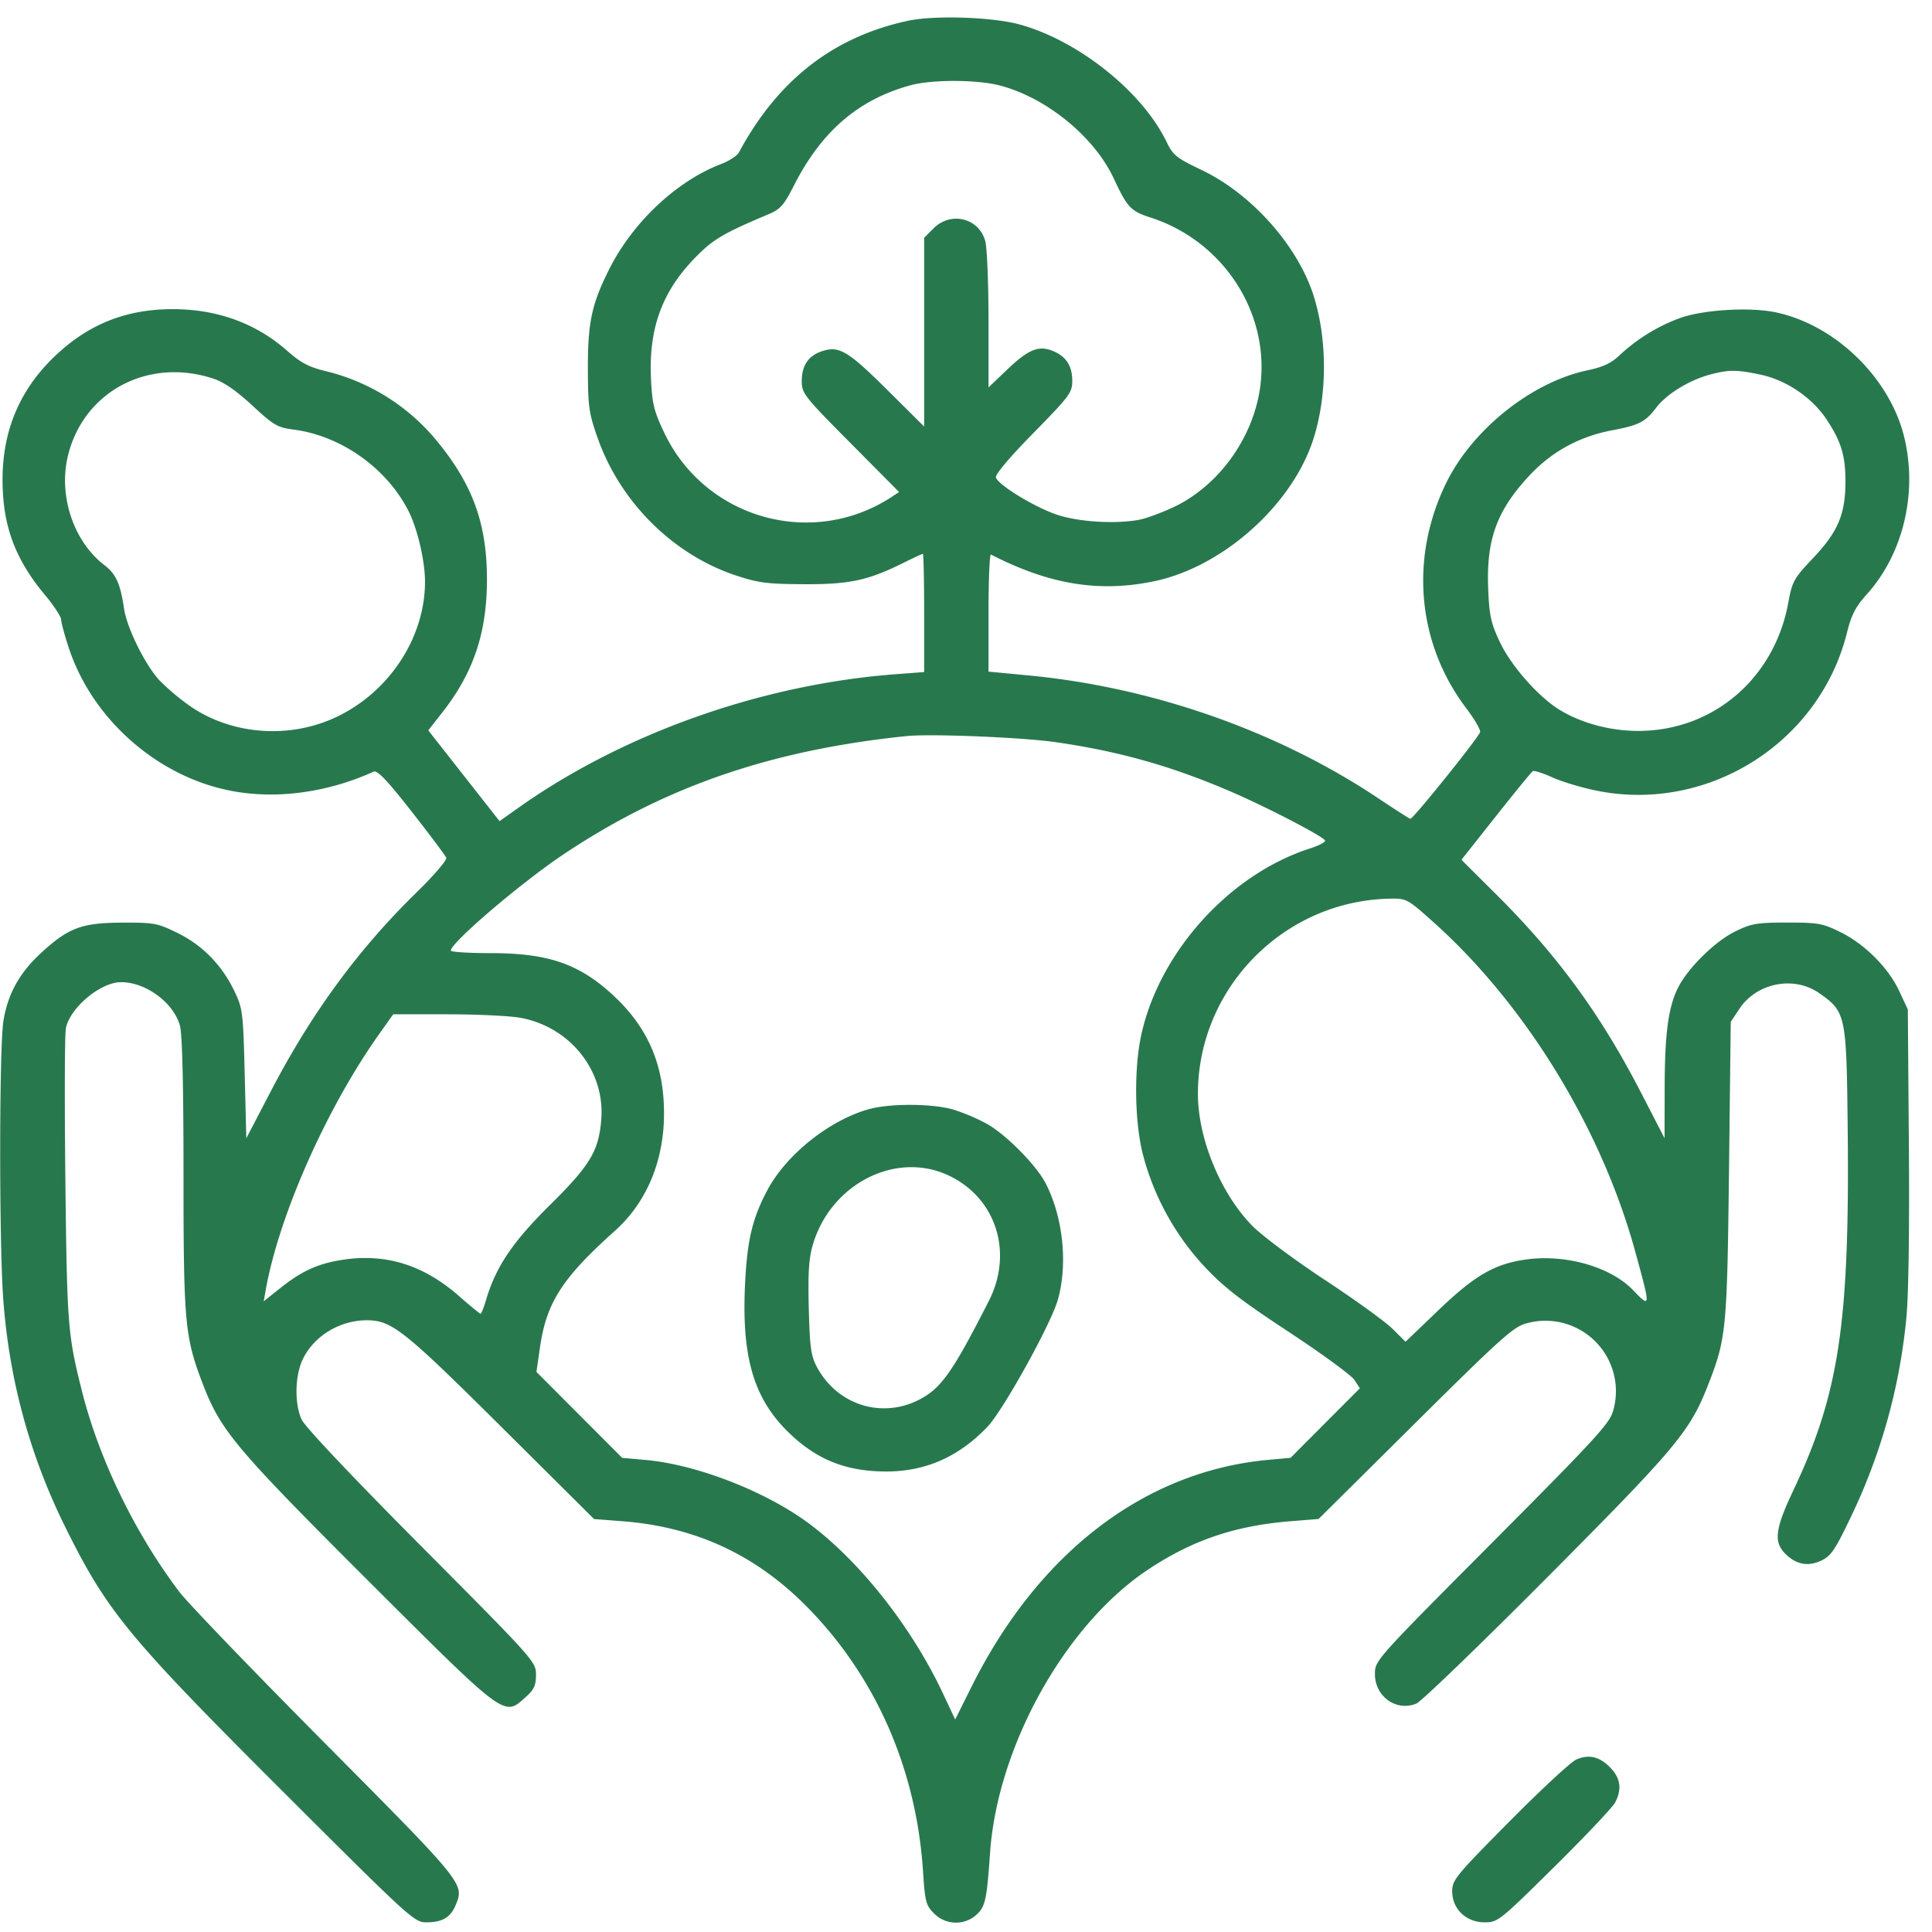
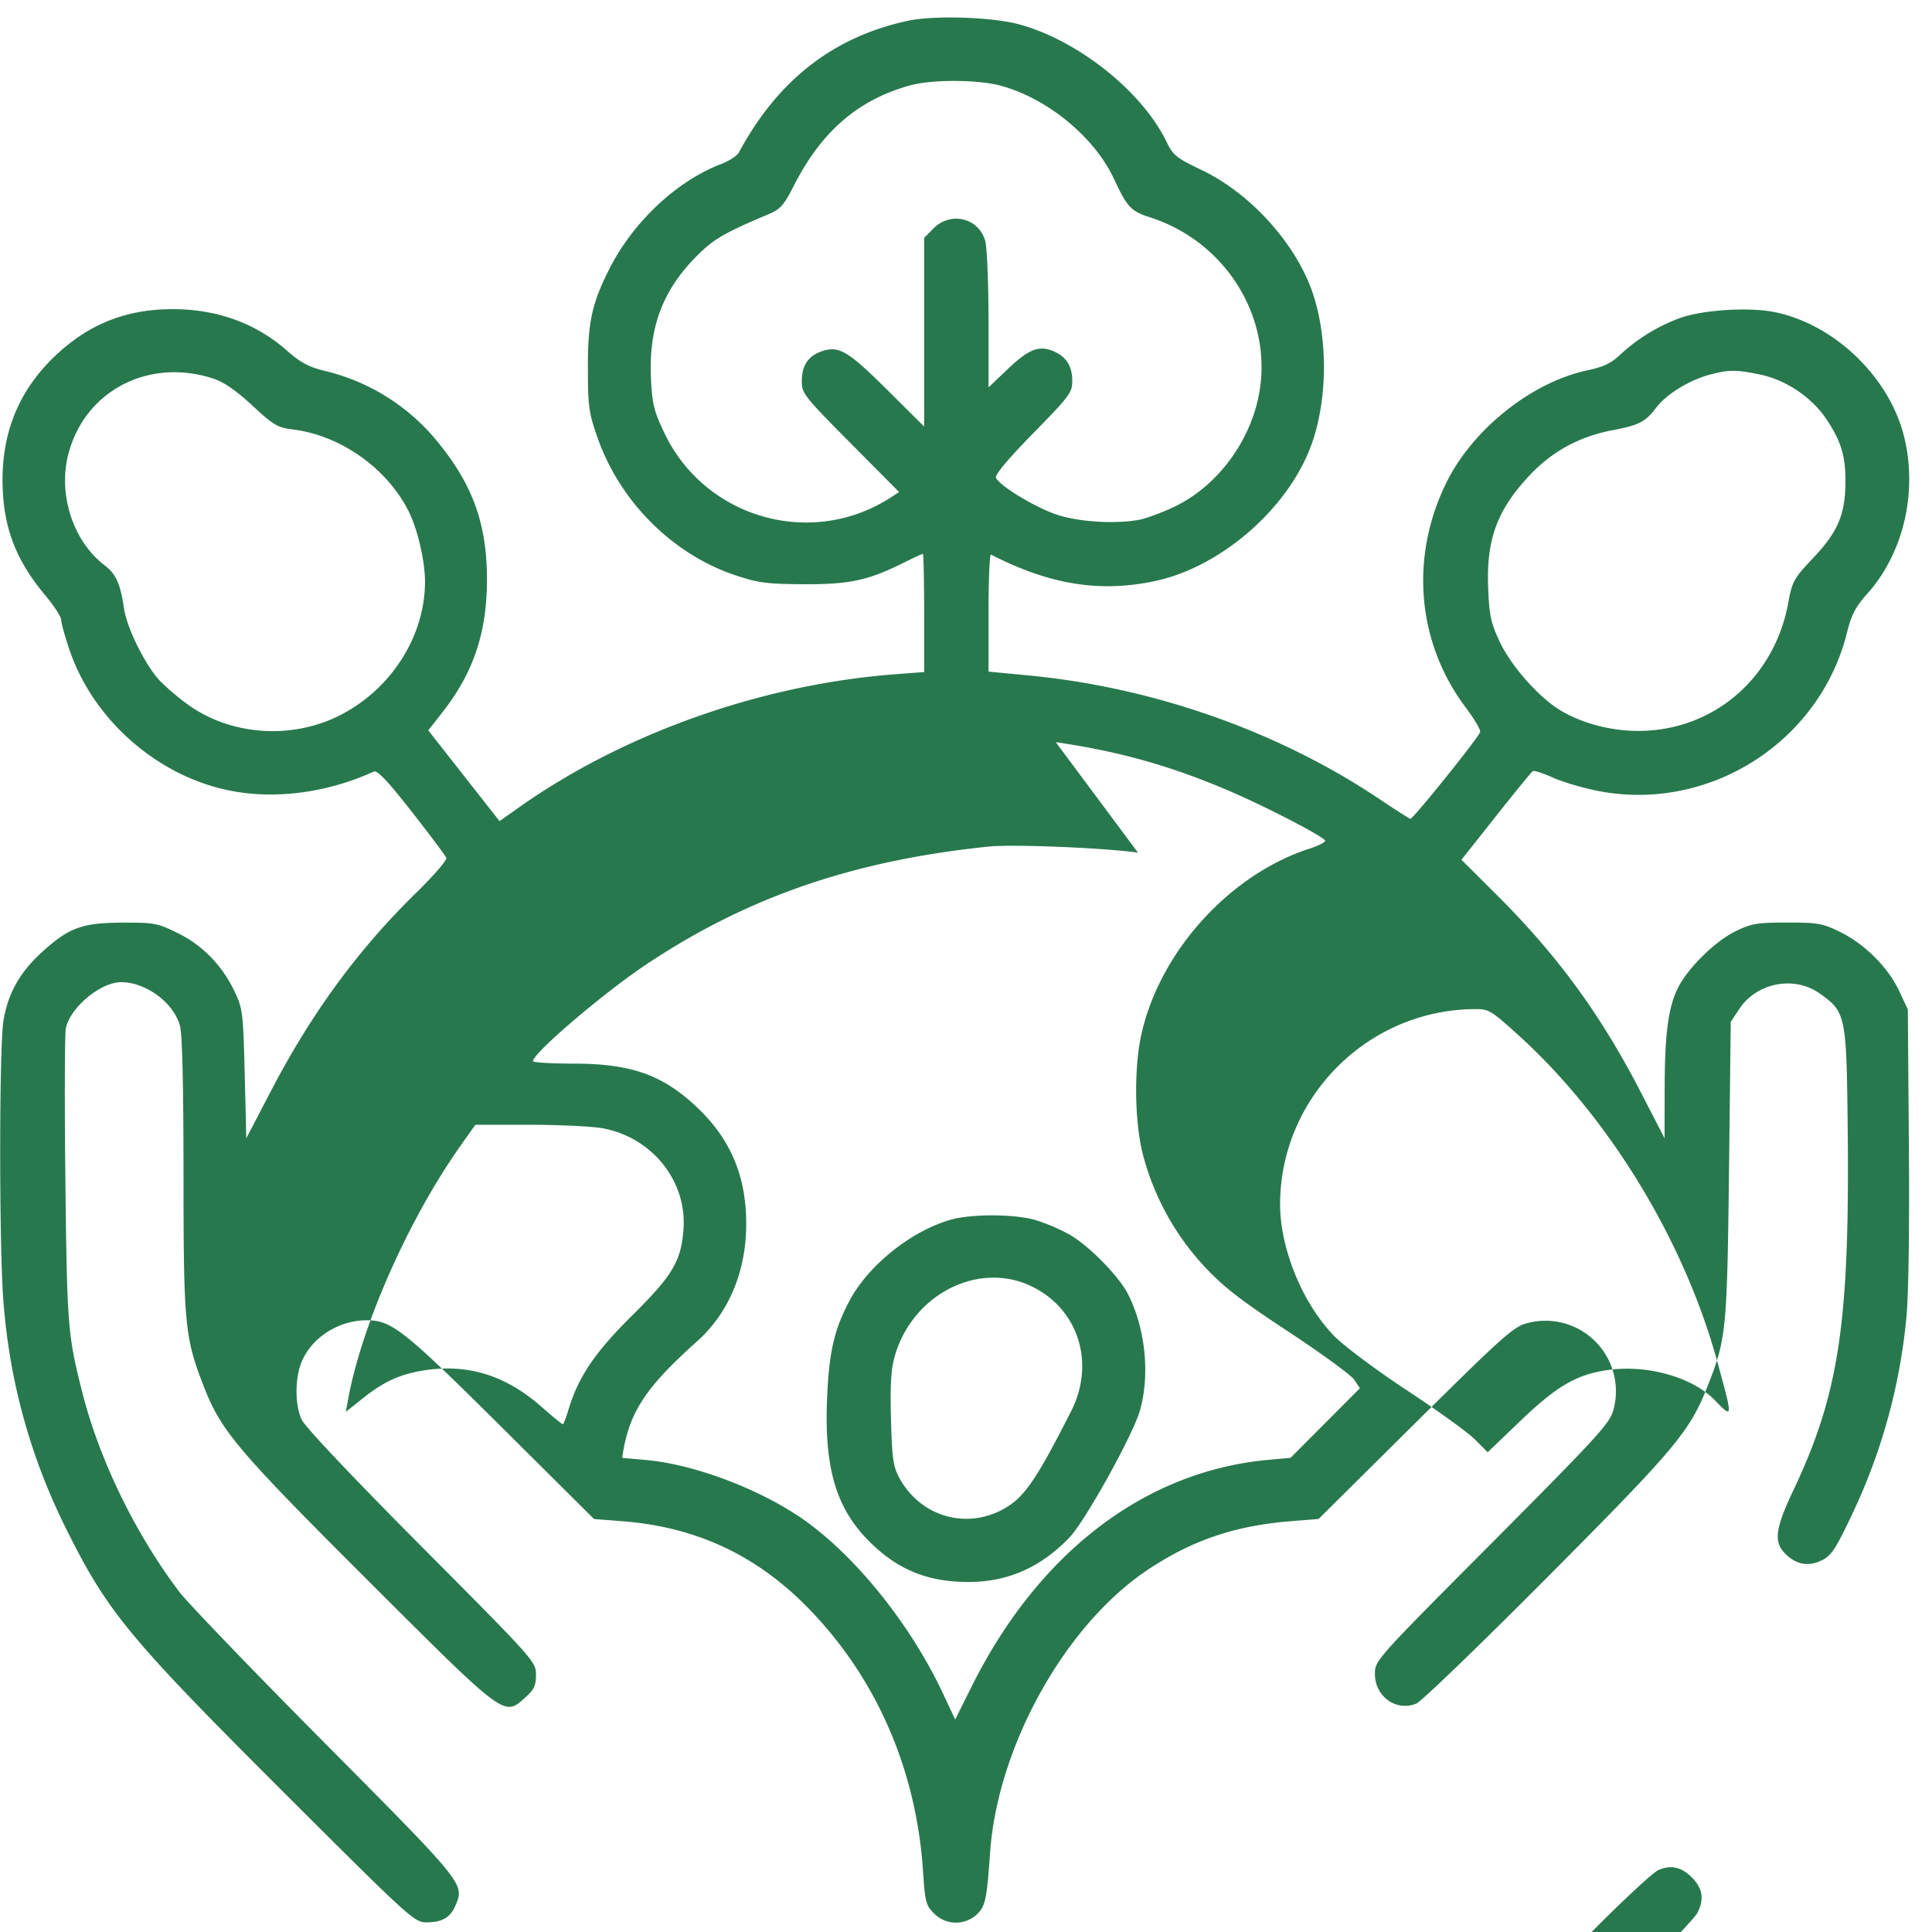
<svg xmlns="http://www.w3.org/2000/svg" width="59" height="59" fill="none">
-   <path d="M27.73.634c-2.281.49-3.976 1.81-5.166 4.023-.054.1-.297.258-.539.351-1.36.519-2.693 1.77-3.418 3.208-.535 1.06-.658 1.632-.654 3.043.003 1.165.029 1.353.299 2.119.688 1.953 2.301 3.558 4.217 4.194.683.227.955.263 2.065.269 1.4.007 1.966-.113 3.034-.642.317-.157.593-.286.615-.286.021 0 .039.813.039 1.805v1.805l-.868.066c-4.075.308-8.285 1.794-11.491 4.057l-.608.43-1.088-1.386-1.088-1.386.436-.557c.945-1.206 1.356-2.433 1.356-4.047 0-1.667-.414-2.848-1.454-4.141a6.319 6.319 0 0 0-3.485-2.229c-.503-.123-.75-.254-1.16-.615-.953-.844-2.144-1.276-3.507-1.274-1.352.002-2.451.416-3.435 1.293C.667 11.771.088 13.05.078 14.607c-.008 1.415.368 2.452 1.292 3.558.274.328.498.671.498.761 0 .091.111.495.246.898.729 2.169 2.723 3.909 4.966 4.331 1.374.259 2.921.048 4.331-.59.112-.051.411.263 1.161 1.22.556.709 1.031 1.344 1.057 1.412.026.067-.38.539-.901 1.049-1.79 1.747-3.218 3.697-4.463 6.089l-.743 1.426-.049-1.967c-.046-1.864-.062-1.995-.305-2.507-.381-.803-.977-1.417-1.738-1.791-.618-.305-.717-.323-1.691-.32-1.235.004-1.64.153-2.467.909-.671.613-1.033 1.261-1.167 2.09-.129.79-.133 6.767-.006 8.496.18 2.464.814 4.787 1.907 6.988 1.277 2.571 1.907 3.334 6.719 8.137 3.776 3.769 3.93 3.909 4.289 3.909.492 0 .741-.145.9-.524.272-.652.274-.65-3.979-4.934-2.202-2.217-4.21-4.305-4.463-4.64-1.354-1.793-2.446-4.045-2.97-6.127-.432-1.717-.455-2.006-.505-6.424-.027-2.37-.021-4.462.014-4.648.117-.623 1.048-1.408 1.677-1.414.758-.006 1.611.621 1.807 1.327.072.257.109 1.819.109 4.55.001 4.556.039 4.962.598 6.415.542 1.407 1.005 1.956 5.029 5.974 4.222 4.214 4.155 4.164 4.806 3.582.274-.244.331-.365.331-.698 0-.397-.042-.445-3.497-3.919-2.119-2.131-3.561-3.657-3.66-3.875-.217-.473-.206-1.309.022-1.811.329-.725 1.137-1.224 1.977-1.22.753.004 1.122.297 4.081 3.236l2.851 2.834.867.067c2.237.173 4.077 1.028 5.647 2.626 2.095 2.132 3.327 4.946 3.532 8.064.061.935.088 1.039.337 1.288a.936.936 0 0 0 1.297.037c.268-.248.313-.454.412-1.88.225-3.259 2.295-6.975 4.821-8.655 1.355-.903 2.665-1.346 4.377-1.482l.835-.067 2.951-2.927c2.614-2.594 3-2.941 3.391-3.045a2.152 2.152 0 0 1 2.657 2.656c-.106.395-.496.821-3.698 4.039-3.572 3.589-3.58 3.598-3.58 4.011 0 .69.654 1.156 1.266.903.153-.064 1.959-1.806 4.013-3.871 3.934-3.955 4.338-4.439 4.893-5.854.558-1.426.583-1.682.641-6.562l.053-4.531.262-.395c.531-.802 1.673-1.024 2.45-.475.806.569.824.656.86 4.179.06 5.895-.267 8.056-1.662 11.001-.553 1.167-.605 1.572-.247 1.93.336.336.698.403 1.109.208.294-.141.42-.328.914-1.366a17.91 17.91 0 0 0 1.675-6.021c.069-.676.098-2.645.079-5.26l-.032-4.18-.264-.564c-.337-.719-1.051-1.433-1.802-1.801-.538-.265-.677-.289-1.621-.289-.926.001-1.089.029-1.584.271-.612.3-1.433 1.105-1.74 1.706-.303.595-.412 1.403-.415 3.08l-.003 1.531-.716-1.388c-1.232-2.389-2.547-4.191-4.423-6.058l-1.064-1.059 1.053-1.33c.579-.732 1.086-1.352 1.127-1.377.041-.025.311.062.601.193.289.131.901.314 1.359.406 3.4.681 6.8-1.47 7.635-4.832.135-.543.259-.782.61-1.174 1.102-1.227 1.544-3.067 1.145-4.76-.431-1.83-2.109-3.466-3.947-3.847-.788-.164-2.21-.076-2.917.18a5.472 5.472 0 0 0-1.834 1.131c-.26.247-.502.361-.984.463-1.702.359-3.513 1.803-4.314 3.441-1.119 2.287-.889 4.89.607 6.871.26.345.454.677.429.738-.086.216-2.06 2.666-2.13 2.647-.04-.012-.478-.292-.973-.623-3.06-2.047-6.87-3.389-10.655-3.753l-1.254-.12v-1.807c0-.993.034-1.789.074-1.768 1.784.917 3.31 1.166 4.99.814 2.093-.438 4.21-2.328 4.855-4.337.431-1.34.432-3.061.003-4.397-.49-1.523-1.894-3.097-3.41-3.821-.777-.372-.878-.453-1.074-.86-.743-1.539-2.703-3.102-4.504-3.591-.825-.224-2.593-.281-3.392-.109m2.798 1.975c1.429.372 2.889 1.564 3.488 2.848.412.882.515.991 1.125 1.188 2.241.726 3.664 2.946 3.338 5.209-.222 1.539-1.271 2.986-2.634 3.63-.38.179-.864.356-1.075.393-.718.126-1.768.065-2.436-.141-.663-.205-1.824-.901-1.92-1.152-.033-.085.399-.6 1.139-1.354 1.109-1.131 1.192-1.242 1.192-1.596 0-.458-.185-.748-.584-.913-.438-.182-.751-.056-1.395.558l-.578.551V9.775c-.001-1.131-.046-2.217-.1-2.414-.196-.705-1.051-.915-1.579-.387l-.287.288v5.764l-1.107-1.1c-1.213-1.206-1.491-1.373-2.005-1.203-.425.14-.625.434-.625.92 0 .369.073.462 1.486 1.886l1.486 1.497-.232.152c-2.428 1.585-5.694.66-6.941-1.965-.313-.659-.368-.881-.404-1.642-.074-1.552.345-2.687 1.378-3.732.533-.539.833-.715 2.217-1.299.357-.151.465-.274.768-.87.842-1.658 1.967-2.628 3.555-3.064.654-.18 2.035-.178 2.73.003M6.519 11.564c.32.106.7.369 1.187.82.65.603.766.671 1.25.733 1.454.186 2.853 1.176 3.52 2.49.271.535.501 1.516.503 2.146.005 1.708-1.082 3.372-2.704 4.142-1.439.684-3.216.547-4.489-.345a7.128 7.128 0 0 1-.909-.766c-.438-.466-1.001-1.602-1.089-2.199-.112-.757-.246-1.057-.595-1.323-.954-.728-1.421-2.142-1.112-3.369.491-1.953 2.456-2.984 4.438-2.329m47.244-.123c.79.166 1.581.704 2.024 1.377.44.667.57 1.098.57 1.884 0 .992-.225 1.531-.973 2.324-.61.646-.651.721-.775 1.391-.426 2.306-2.294 3.9-4.573 3.904-.836.001-1.692-.222-2.365-.617-.658-.385-1.52-1.356-1.873-2.107-.268-.572-.318-.803-.351-1.613-.062-1.505.263-2.397 1.259-3.462.688-.735 1.522-1.19 2.532-1.383.822-.156 1.006-.252 1.343-.693.312-.41 1.001-.834 1.627-1.003.583-.157.812-.158 1.555-.002M32.242 22.665c1.93.278 3.52.726 5.321 1.499 1.081.463 2.814 1.36 2.901 1.501.028.045-.182.157-.466.248-2.434.784-4.568 3.131-5.137 5.652-.235 1.04-.217 2.676.04 3.687a7.982 7.982 0 0 0 1.851 3.394c.605.651 1.1 1.037 2.594 2.021 1.015.668 1.922 1.331 2.014 1.472l.168.257-1.058 1.061-1.058 1.062-.696.064c-3.761.35-7.001 2.829-9.043 6.919l-.503 1.008-.374-.795c-1.027-2.186-2.786-4.34-4.43-5.427-1.328-.878-3.223-1.574-4.635-1.702L19 44.52l-1.309-1.312-1.309-1.312.108-.75c.197-1.368.68-2.118 2.292-3.562.96-.86 1.492-2.124 1.496-3.561.005-1.525-.507-2.69-1.624-3.694-1.012-.91-1.95-1.222-3.676-1.222-.666 0-1.211-.035-1.211-.077 0-.242 2.136-2.066 3.441-2.939 3.094-2.069 6.327-3.183 10.473-3.612.737-.076 3.537.038 4.561.186m11.518 5.483c2.817 2.516 5.142 6.304 6.172 10.055.482 1.756.482 1.757-.069 1.188-.682-.704-2.05-1.095-3.253-.929-.968.134-1.571.483-2.692 1.558l-.996.955-.393-.392c-.216-.216-1.152-.892-2.079-1.502-.933-.615-1.92-1.352-2.212-1.651-.97-.993-1.66-2.676-1.656-4.037.009-3.229 2.634-5.89 5.868-5.949.501-.009.529.006 1.31.704m-27.873 2.933c1.518.275 2.589 1.616 2.475 3.096-.075.97-.333 1.4-1.572 2.627-1.143 1.131-1.647 1.882-1.948 2.898-.068.23-.143.418-.166.418-.024 0-.32-.243-.657-.539-1.066-.936-2.198-1.299-3.487-1.119-.785.11-1.291.333-1.958.863l-.522.415.068-.375c.409-2.266 1.858-5.53 3.451-7.775l.436-.615h1.648c.907 0 1.911.048 2.232.106m10.654 2.789c-1.207.333-2.533 1.391-3.109 2.479-.45.848-.607 1.496-.675 2.774-.121 2.257.234 3.53 1.274 4.571.865.865 1.78 1.241 3.025 1.243 1.205.002 2.216-.443 3.098-1.364.477-.499 1.931-3.12 2.147-3.87.313-1.09.167-2.516-.364-3.558-.281-.551-1.2-1.485-1.791-1.82a5.83 5.83 0 0 0-1.033-.44c-.633-.186-1.925-.193-2.572-.015m2.453 2.039c1.431.691 1.953 2.346 1.204 3.818-1.08 2.124-1.44 2.644-2.073 2.988-1.162.633-2.549.208-3.18-.973-.179-.336-.215-.595-.246-1.787-.027-1.067.001-1.52.12-1.93.547-1.88 2.556-2.898 4.175-2.116m19.14 17.826c-.162.071-1.08.923-2.04 1.892-1.641 1.657-1.746 1.785-1.746 2.133 0 .537.427.945.989.945.404 0 .455-.041 2.131-1.696.944-.933 1.778-1.816 1.855-1.962.21-.401.168-.733-.132-1.051-.33-.351-.667-.434-1.057-.261" fill-rule="evenodd" fill="#28784E" />
+   <path d="M27.73.634c-2.281.49-3.976 1.81-5.166 4.023-.054.1-.297.258-.539.351-1.36.519-2.693 1.77-3.418 3.208-.535 1.06-.658 1.632-.654 3.043.003 1.165.029 1.353.299 2.119.688 1.953 2.301 3.558 4.217 4.194.683.227.955.263 2.065.269 1.4.007 1.966-.113 3.034-.642.317-.157.593-.286.615-.286.021 0 .039.813.039 1.805v1.805l-.868.066c-4.075.308-8.285 1.794-11.491 4.057l-.608.43-1.088-1.386-1.088-1.386.436-.557c.945-1.206 1.356-2.433 1.356-4.047 0-1.667-.414-2.848-1.454-4.141a6.319 6.319 0 0 0-3.485-2.229c-.503-.123-.75-.254-1.16-.615-.953-.844-2.144-1.276-3.507-1.274-1.352.002-2.451.416-3.435 1.293C.667 11.771.088 13.05.078 14.607c-.008 1.415.368 2.452 1.292 3.558.274.328.498.671.498.761 0 .091.111.495.246.898.729 2.169 2.723 3.909 4.966 4.331 1.374.259 2.921.048 4.331-.59.112-.051.411.263 1.161 1.22.556.709 1.031 1.344 1.057 1.412.026.067-.38.539-.901 1.049-1.79 1.747-3.218 3.697-4.463 6.089l-.743 1.426-.049-1.967c-.046-1.864-.062-1.995-.305-2.507-.381-.803-.977-1.417-1.738-1.791-.618-.305-.717-.323-1.691-.32-1.235.004-1.64.153-2.467.909-.671.613-1.033 1.261-1.167 2.09-.129.79-.133 6.767-.006 8.496.18 2.464.814 4.787 1.907 6.988 1.277 2.571 1.907 3.334 6.719 8.137 3.776 3.769 3.93 3.909 4.289 3.909.492 0 .741-.145.9-.524.272-.652.274-.65-3.979-4.934-2.202-2.217-4.21-4.305-4.463-4.64-1.354-1.793-2.446-4.045-2.97-6.127-.432-1.717-.455-2.006-.505-6.424-.027-2.37-.021-4.462.014-4.648.117-.623 1.048-1.408 1.677-1.414.758-.006 1.611.621 1.807 1.327.072.257.109 1.819.109 4.55.001 4.556.039 4.962.598 6.415.542 1.407 1.005 1.956 5.029 5.974 4.222 4.214 4.155 4.164 4.806 3.582.274-.244.331-.365.331-.698 0-.397-.042-.445-3.497-3.919-2.119-2.131-3.561-3.657-3.66-3.875-.217-.473-.206-1.309.022-1.811.329-.725 1.137-1.224 1.977-1.22.753.004 1.122.297 4.081 3.236l2.851 2.834.867.067c2.237.173 4.077 1.028 5.647 2.626 2.095 2.132 3.327 4.946 3.532 8.064.061.935.088 1.039.337 1.288a.936.936 0 0 0 1.297.037c.268-.248.313-.454.412-1.88.225-3.259 2.295-6.975 4.821-8.655 1.355-.903 2.665-1.346 4.377-1.482l.835-.067 2.951-2.927c2.614-2.594 3-2.941 3.391-3.045a2.152 2.152 0 0 1 2.657 2.656c-.106.395-.496.821-3.698 4.039-3.572 3.589-3.58 3.598-3.58 4.011 0 .69.654 1.156 1.266.903.153-.064 1.959-1.806 4.013-3.871 3.934-3.955 4.338-4.439 4.893-5.854.558-1.426.583-1.682.641-6.562l.053-4.531.262-.395c.531-.802 1.673-1.024 2.45-.475.806.569.824.656.86 4.179.06 5.895-.267 8.056-1.662 11.001-.553 1.167-.605 1.572-.247 1.93.336.336.698.403 1.109.208.294-.141.42-.328.914-1.366a17.91 17.91 0 0 0 1.675-6.021c.069-.676.098-2.645.079-5.26l-.032-4.18-.264-.564c-.337-.719-1.051-1.433-1.802-1.801-.538-.265-.677-.289-1.621-.289-.926.001-1.089.029-1.584.271-.612.3-1.433 1.105-1.74 1.706-.303.595-.412 1.403-.415 3.08l-.003 1.531-.716-1.388c-1.232-2.389-2.547-4.191-4.423-6.058l-1.064-1.059 1.053-1.33c.579-.732 1.086-1.352 1.127-1.377.041-.025.311.062.601.193.289.131.901.314 1.359.406 3.4.681 6.8-1.47 7.635-4.832.135-.543.259-.782.61-1.174 1.102-1.227 1.544-3.067 1.145-4.76-.431-1.83-2.109-3.466-3.947-3.847-.788-.164-2.21-.076-2.917.18a5.472 5.472 0 0 0-1.834 1.131c-.26.247-.502.361-.984.463-1.702.359-3.513 1.803-4.314 3.441-1.119 2.287-.889 4.89.607 6.871.26.345.454.677.429.738-.086.216-2.06 2.666-2.13 2.647-.04-.012-.478-.292-.973-.623-3.06-2.047-6.87-3.389-10.655-3.753l-1.254-.12v-1.807c0-.993.034-1.789.074-1.768 1.784.917 3.31 1.166 4.99.814 2.093-.438 4.21-2.328 4.855-4.337.431-1.34.432-3.061.003-4.397-.49-1.523-1.894-3.097-3.41-3.821-.777-.372-.878-.453-1.074-.86-.743-1.539-2.703-3.102-4.504-3.591-.825-.224-2.593-.281-3.392-.109m2.798 1.975c1.429.372 2.889 1.564 3.488 2.848.412.882.515.991 1.125 1.188 2.241.726 3.664 2.946 3.338 5.209-.222 1.539-1.271 2.986-2.634 3.63-.38.179-.864.356-1.075.393-.718.126-1.768.065-2.436-.141-.663-.205-1.824-.901-1.92-1.152-.033-.085.399-.6 1.139-1.354 1.109-1.131 1.192-1.242 1.192-1.596 0-.458-.185-.748-.584-.913-.438-.182-.751-.056-1.395.558l-.578.551V9.775c-.001-1.131-.046-2.217-.1-2.414-.196-.705-1.051-.915-1.579-.387l-.287.288v5.764l-1.107-1.1c-1.213-1.206-1.491-1.373-2.005-1.203-.425.14-.625.434-.625.92 0 .369.073.462 1.486 1.886l1.486 1.497-.232.152c-2.428 1.585-5.694.66-6.941-1.965-.313-.659-.368-.881-.404-1.642-.074-1.552.345-2.687 1.378-3.732.533-.539.833-.715 2.217-1.299.357-.151.465-.274.768-.87.842-1.658 1.967-2.628 3.555-3.064.654-.18 2.035-.178 2.73.003M6.519 11.564c.32.106.7.369 1.187.82.65.603.766.671 1.25.733 1.454.186 2.853 1.176 3.52 2.49.271.535.501 1.516.503 2.146.005 1.708-1.082 3.372-2.704 4.142-1.439.684-3.216.547-4.489-.345a7.128 7.128 0 0 1-.909-.766c-.438-.466-1.001-1.602-1.089-2.199-.112-.757-.246-1.057-.595-1.323-.954-.728-1.421-2.142-1.112-3.369.491-1.953 2.456-2.984 4.438-2.329m47.244-.123c.79.166 1.581.704 2.024 1.377.44.667.57 1.098.57 1.884 0 .992-.225 1.531-.973 2.324-.61.646-.651.721-.775 1.391-.426 2.306-2.294 3.9-4.573 3.904-.836.001-1.692-.222-2.365-.617-.658-.385-1.52-1.356-1.873-2.107-.268-.572-.318-.803-.351-1.613-.062-1.505.263-2.397 1.259-3.462.688-.735 1.522-1.19 2.532-1.383.822-.156 1.006-.252 1.343-.693.312-.41 1.001-.834 1.627-1.003.583-.157.812-.158 1.555-.002M32.242 22.665c1.93.278 3.52.726 5.321 1.499 1.081.463 2.814 1.36 2.901 1.501.028.045-.182.157-.466.248-2.434.784-4.568 3.131-5.137 5.652-.235 1.04-.217 2.676.04 3.687a7.982 7.982 0 0 0 1.851 3.394c.605.651 1.1 1.037 2.594 2.021 1.015.668 1.922 1.331 2.014 1.472l.168.257-1.058 1.061-1.058 1.062-.696.064c-3.761.35-7.001 2.829-9.043 6.919l-.503 1.008-.374-.795c-1.027-2.186-2.786-4.34-4.43-5.427-1.328-.878-3.223-1.574-4.635-1.702L19 44.52c.197-1.368.68-2.118 2.292-3.562.96-.86 1.492-2.124 1.496-3.561.005-1.525-.507-2.69-1.624-3.694-1.012-.91-1.95-1.222-3.676-1.222-.666 0-1.211-.035-1.211-.077 0-.242 2.136-2.066 3.441-2.939 3.094-2.069 6.327-3.183 10.473-3.612.737-.076 3.537.038 4.561.186m11.518 5.483c2.817 2.516 5.142 6.304 6.172 10.055.482 1.756.482 1.757-.069 1.188-.682-.704-2.05-1.095-3.253-.929-.968.134-1.571.483-2.692 1.558l-.996.955-.393-.392c-.216-.216-1.152-.892-2.079-1.502-.933-.615-1.92-1.352-2.212-1.651-.97-.993-1.66-2.676-1.656-4.037.009-3.229 2.634-5.89 5.868-5.949.501-.009.529.006 1.31.704m-27.873 2.933c1.518.275 2.589 1.616 2.475 3.096-.075.97-.333 1.4-1.572 2.627-1.143 1.131-1.647 1.882-1.948 2.898-.068.23-.143.418-.166.418-.024 0-.32-.243-.657-.539-1.066-.936-2.198-1.299-3.487-1.119-.785.11-1.291.333-1.958.863l-.522.415.068-.375c.409-2.266 1.858-5.53 3.451-7.775l.436-.615h1.648c.907 0 1.911.048 2.232.106m10.654 2.789c-1.207.333-2.533 1.391-3.109 2.479-.45.848-.607 1.496-.675 2.774-.121 2.257.234 3.53 1.274 4.571.865.865 1.78 1.241 3.025 1.243 1.205.002 2.216-.443 3.098-1.364.477-.499 1.931-3.12 2.147-3.87.313-1.09.167-2.516-.364-3.558-.281-.551-1.2-1.485-1.791-1.82a5.83 5.83 0 0 0-1.033-.44c-.633-.186-1.925-.193-2.572-.015m2.453 2.039c1.431.691 1.953 2.346 1.204 3.818-1.08 2.124-1.44 2.644-2.073 2.988-1.162.633-2.549.208-3.18-.973-.179-.336-.215-.595-.246-1.787-.027-1.067.001-1.52.12-1.93.547-1.88 2.556-2.898 4.175-2.116m19.14 17.826c-.162.071-1.08.923-2.04 1.892-1.641 1.657-1.746 1.785-1.746 2.133 0 .537.427.945.989.945.404 0 .455-.041 2.131-1.696.944-.933 1.778-1.816 1.855-1.962.21-.401.168-.733-.132-1.051-.33-.351-.667-.434-1.057-.261" fill-rule="evenodd" fill="#28784E" />
</svg>